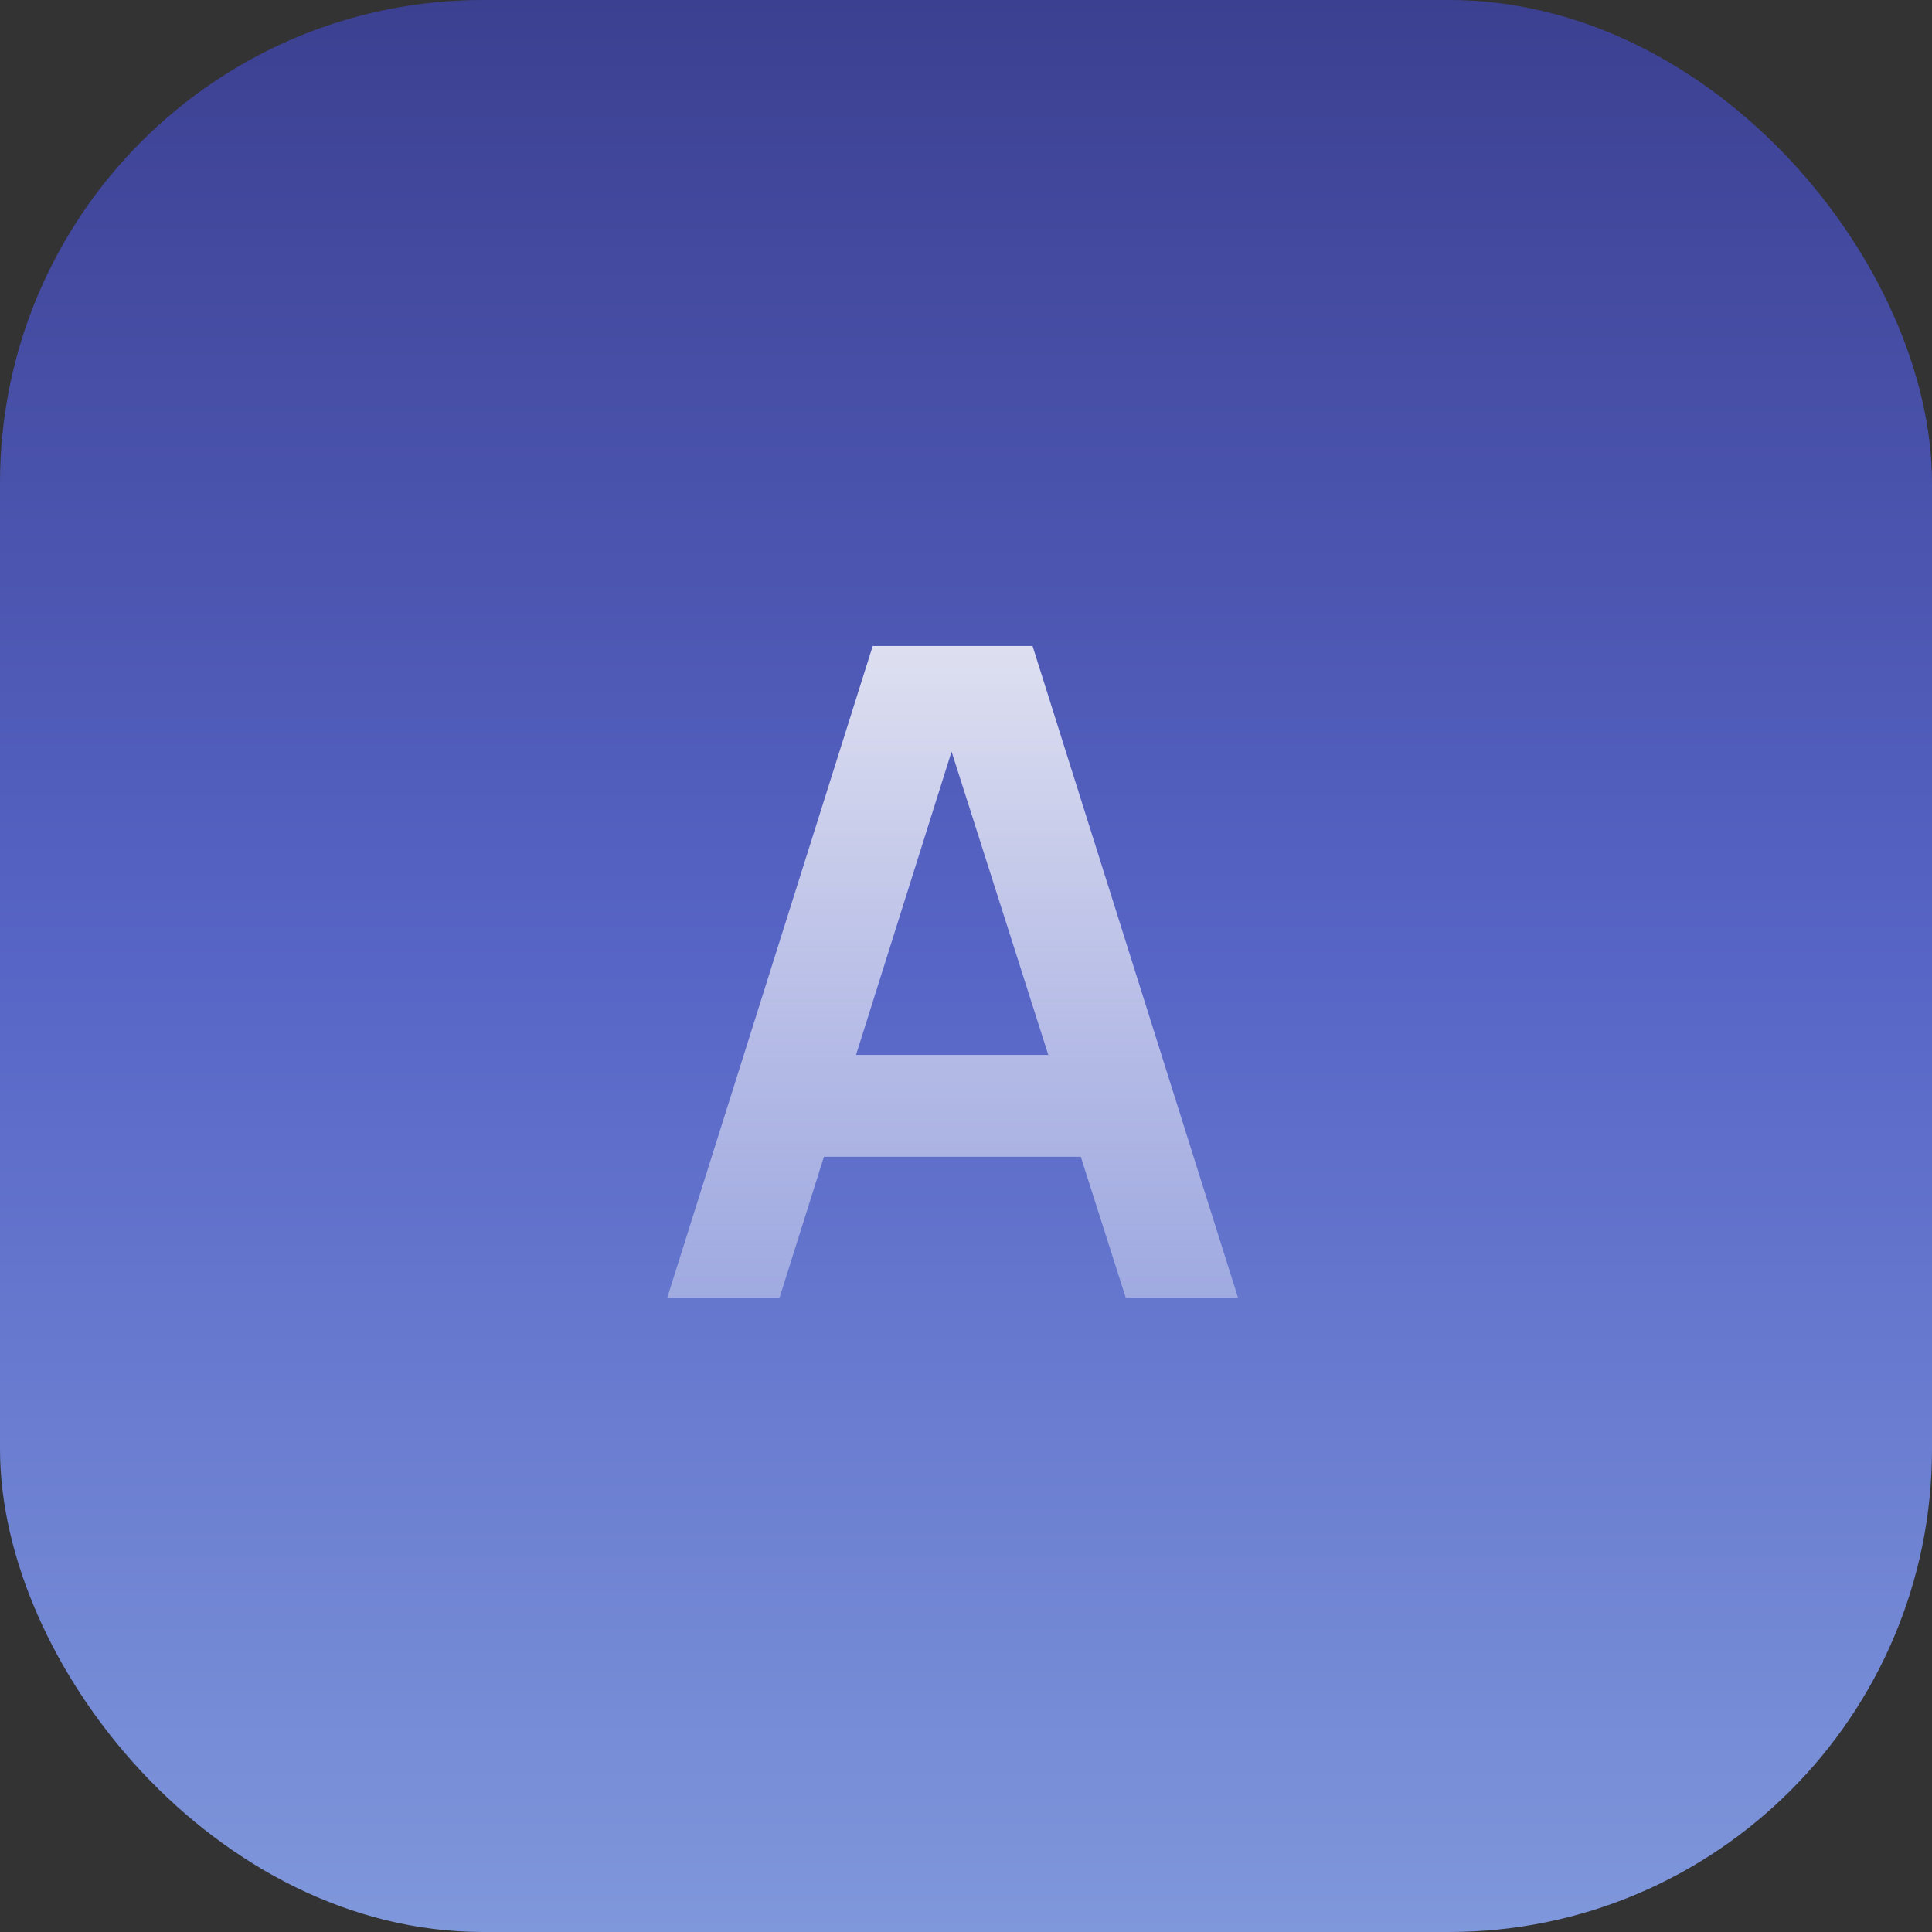
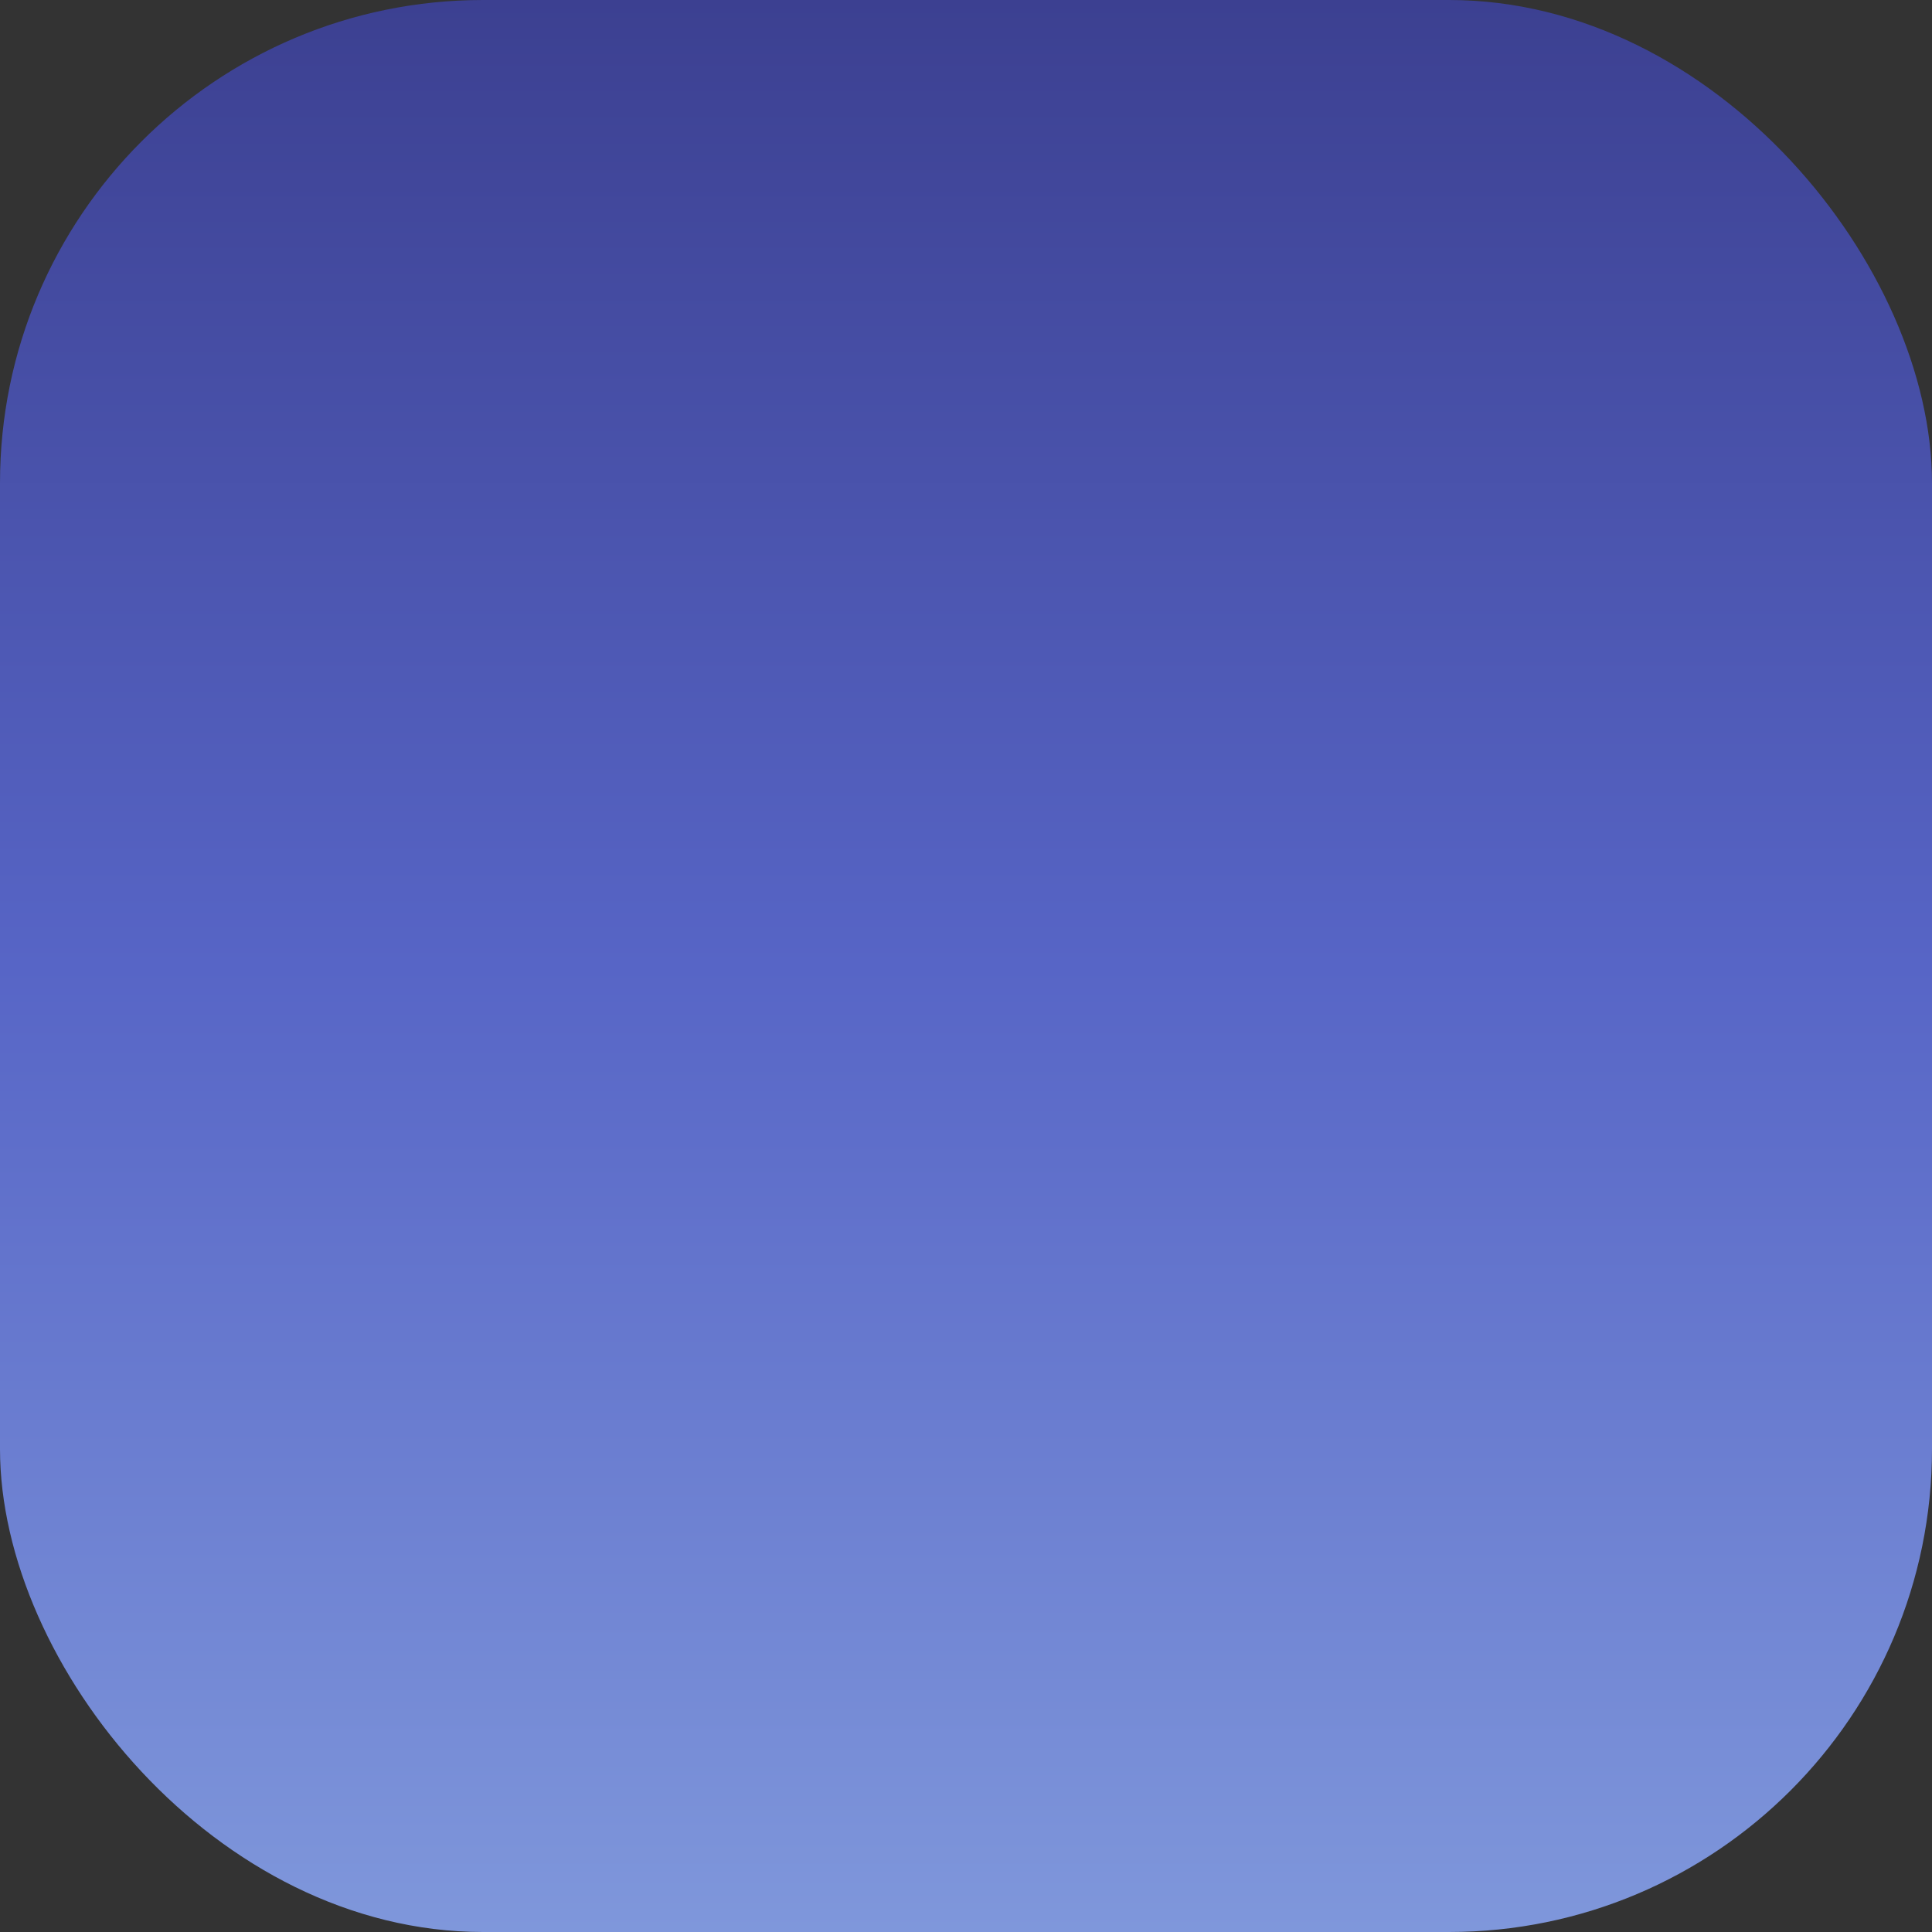
<svg xmlns="http://www.w3.org/2000/svg" width="64" height="64" viewBox="0 0 64 64" fill="none">
  <rect x="0" y="0" width="64" height="64" fill="#333333" stroke="none" />
  <rect width="64" height="64" rx="16" fill="url(#paint0_linear_3331_30334)" />
-   <path d="M22.1 43L28.91 21.4H34.205L41.015 43H37.295L31.115 23.62H31.925L25.82 43H22.1ZM25.895 38.32V34.945H37.235V38.32H25.895Z" fill="url(#paint1_linear_3331_30334)" />
  <defs>
    <linearGradient id="paint0_linear_3331_30334" x1="32" y1="0" x2="32" y2="64" gradientUnits="userSpaceOnUse">
      <stop stop-color="#3C4091" />
      <stop offset="0.5" stop-color="#5765C6" />
      <stop offset="1" stop-color="#7F97DB" />
    </linearGradient>
    <linearGradient id="paint1_linear_3331_30334" x1="32" y1="12" x2="32" y2="52" gradientUnits="userSpaceOnUse">
      <stop stop-color="white" />
      <stop offset="1" stop-color="white" stop-opacity="0.2" />
    </linearGradient>
  </defs>
</svg>